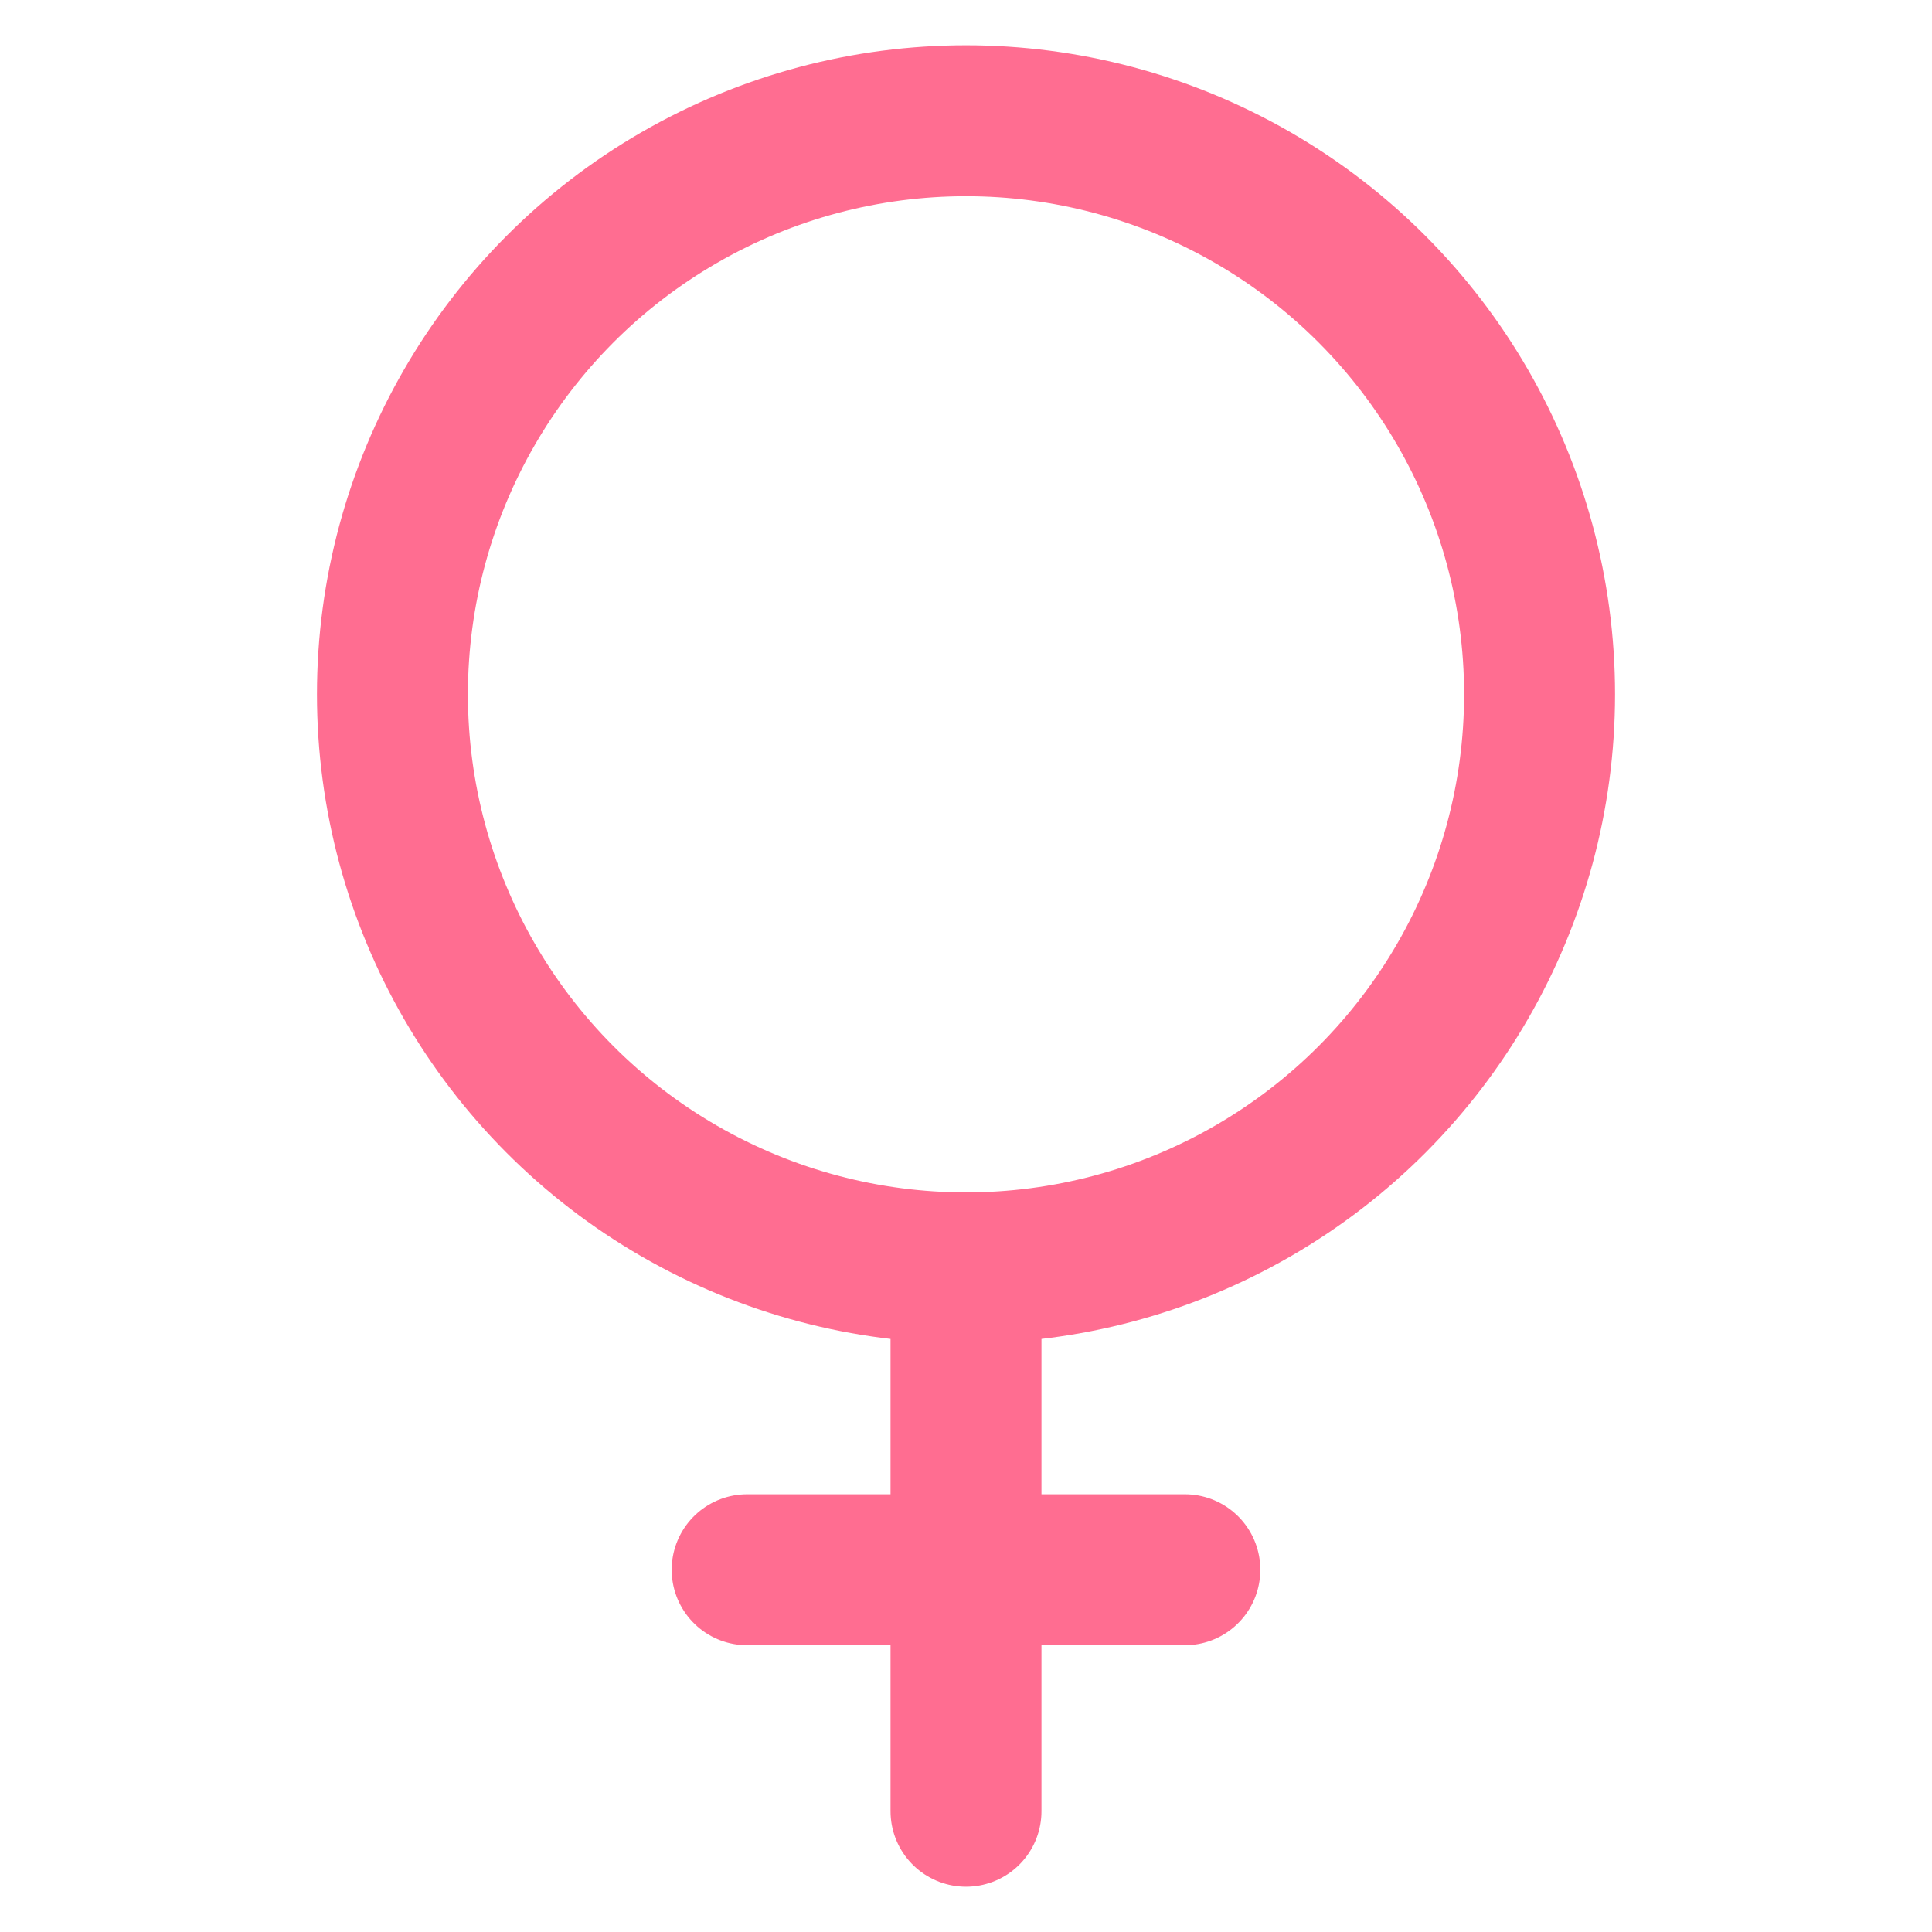
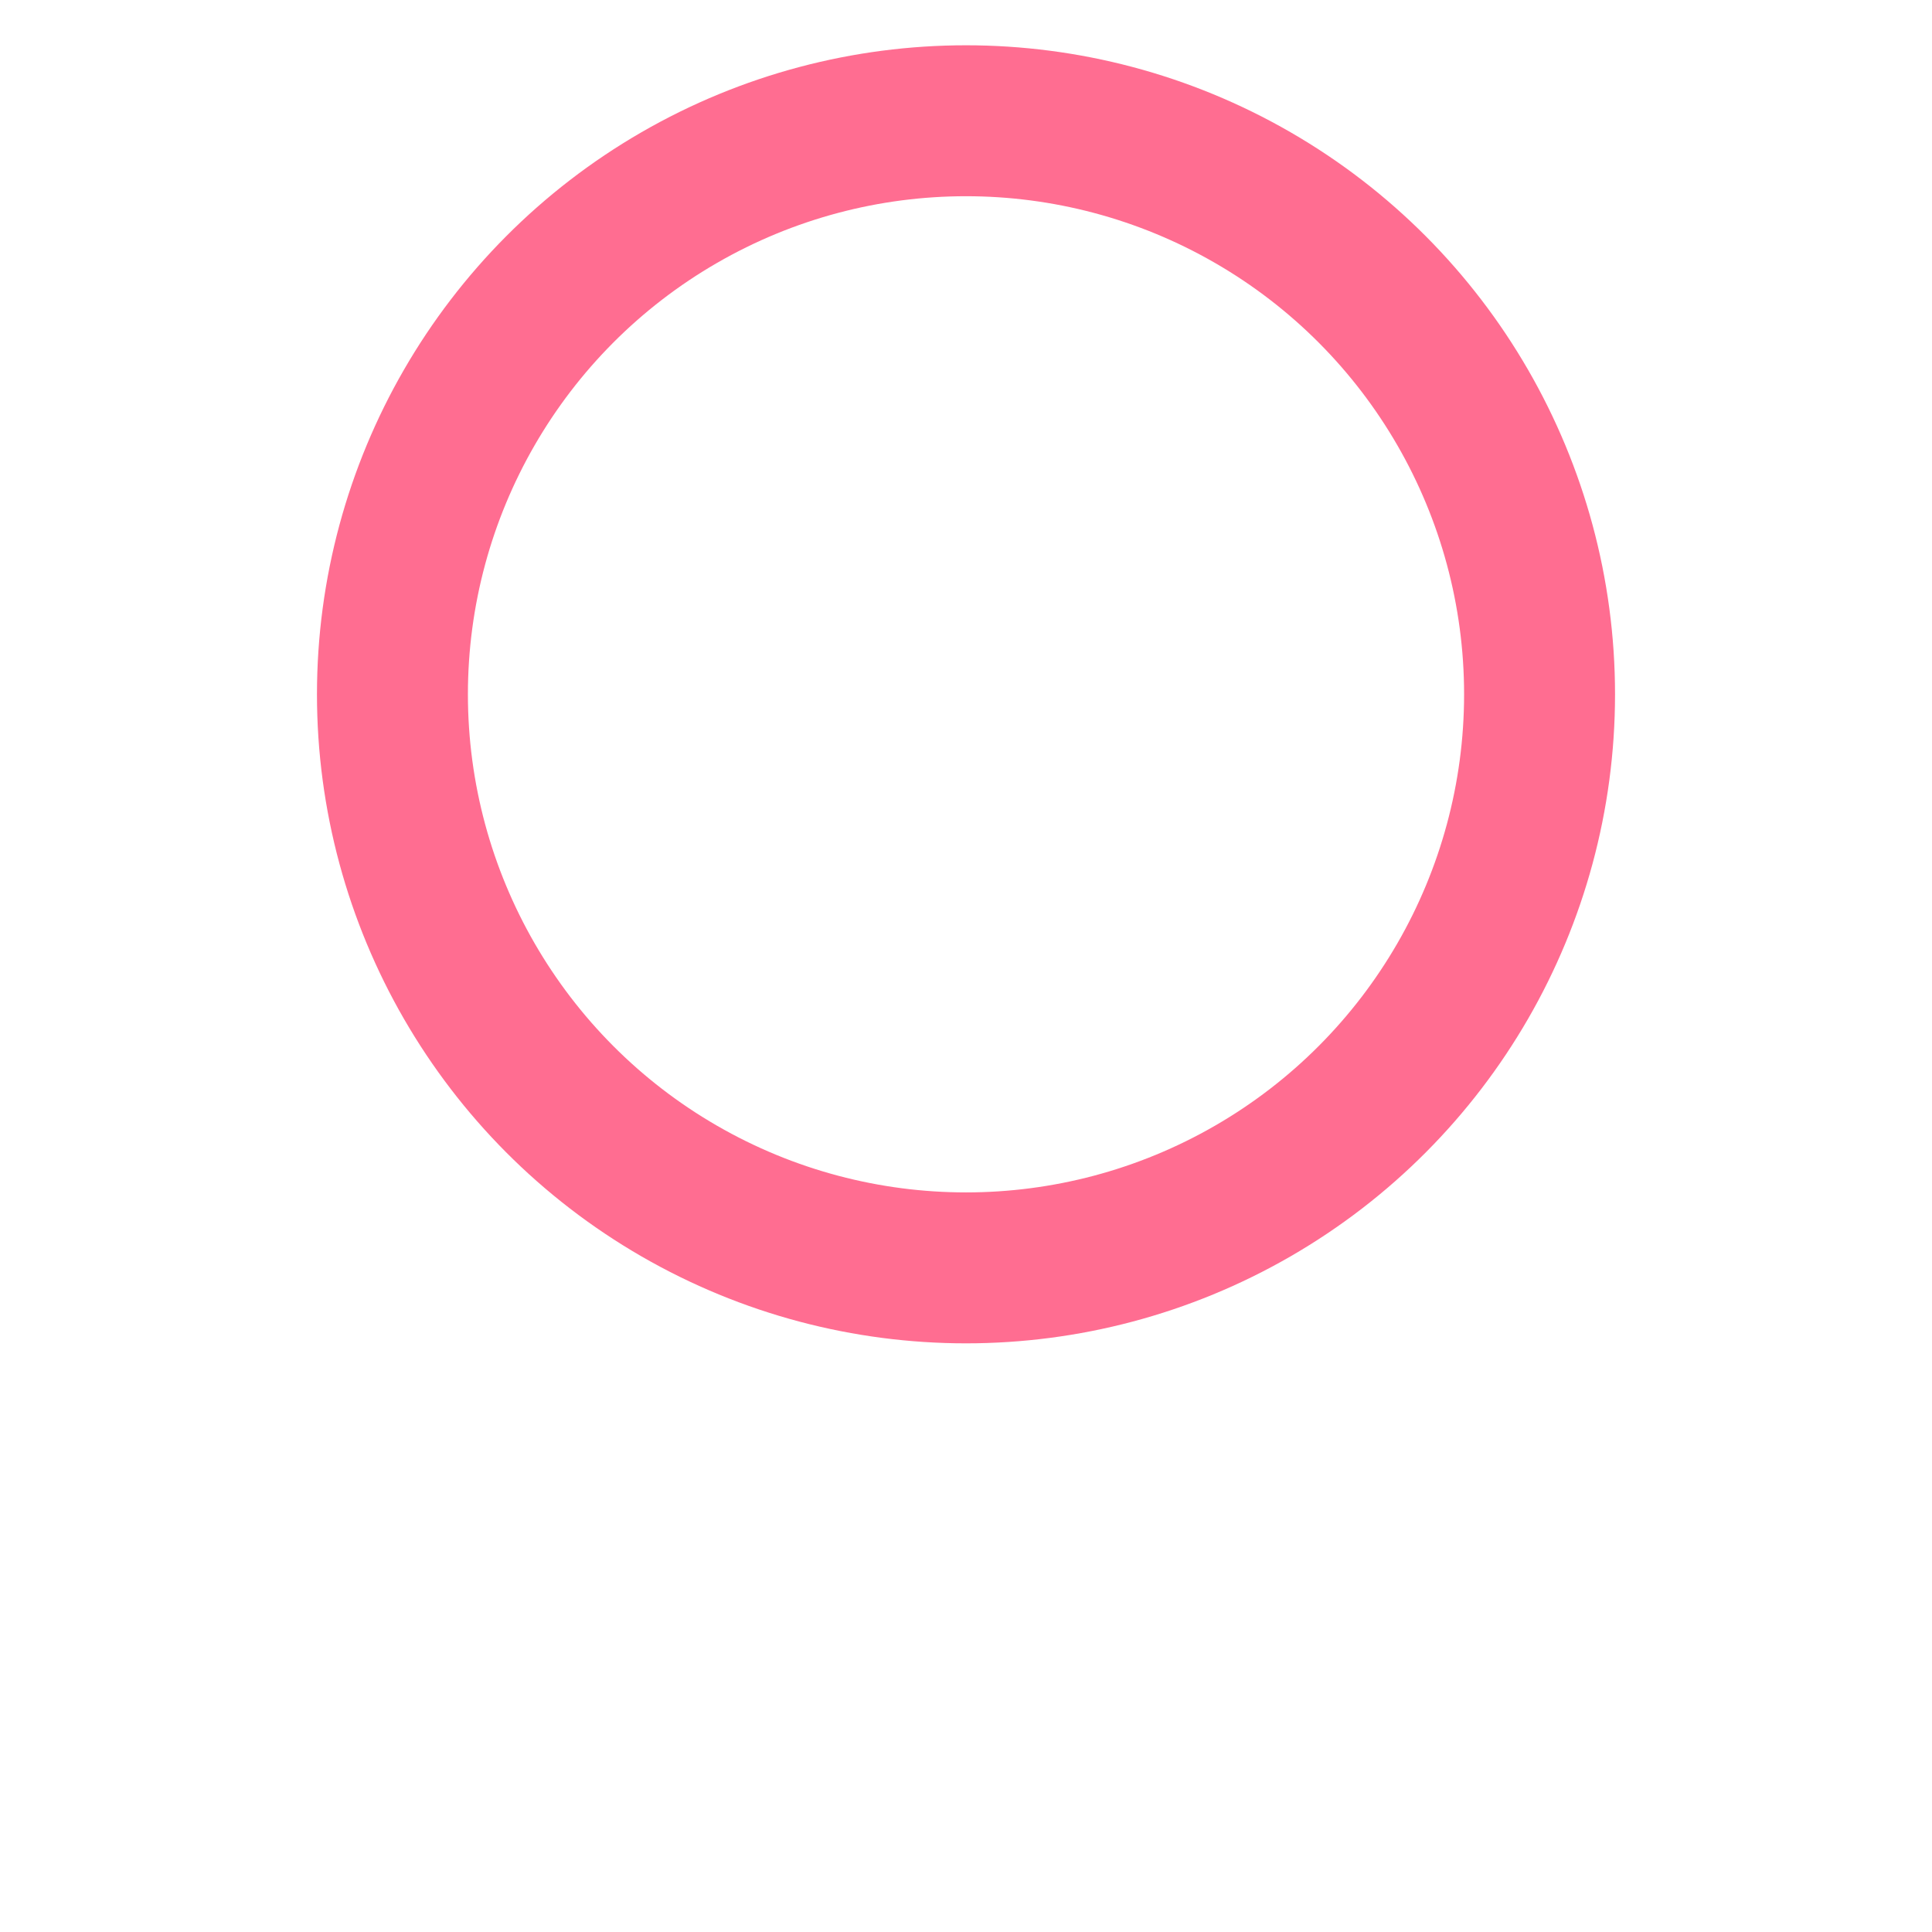
<svg xmlns="http://www.w3.org/2000/svg" viewBox="0 0 512 512">
  <circle cx="256" cy="184" r="152" fill="none" stroke="#ff6d91" stroke-linecap="round" stroke-linejoin="round" stroke-width="40" />
-   <path fill="none" stroke="#ff6d91" stroke-linecap="round" stroke-linejoin="round" stroke-width="40" d="M256 336v144M314 416H198" />
</svg>